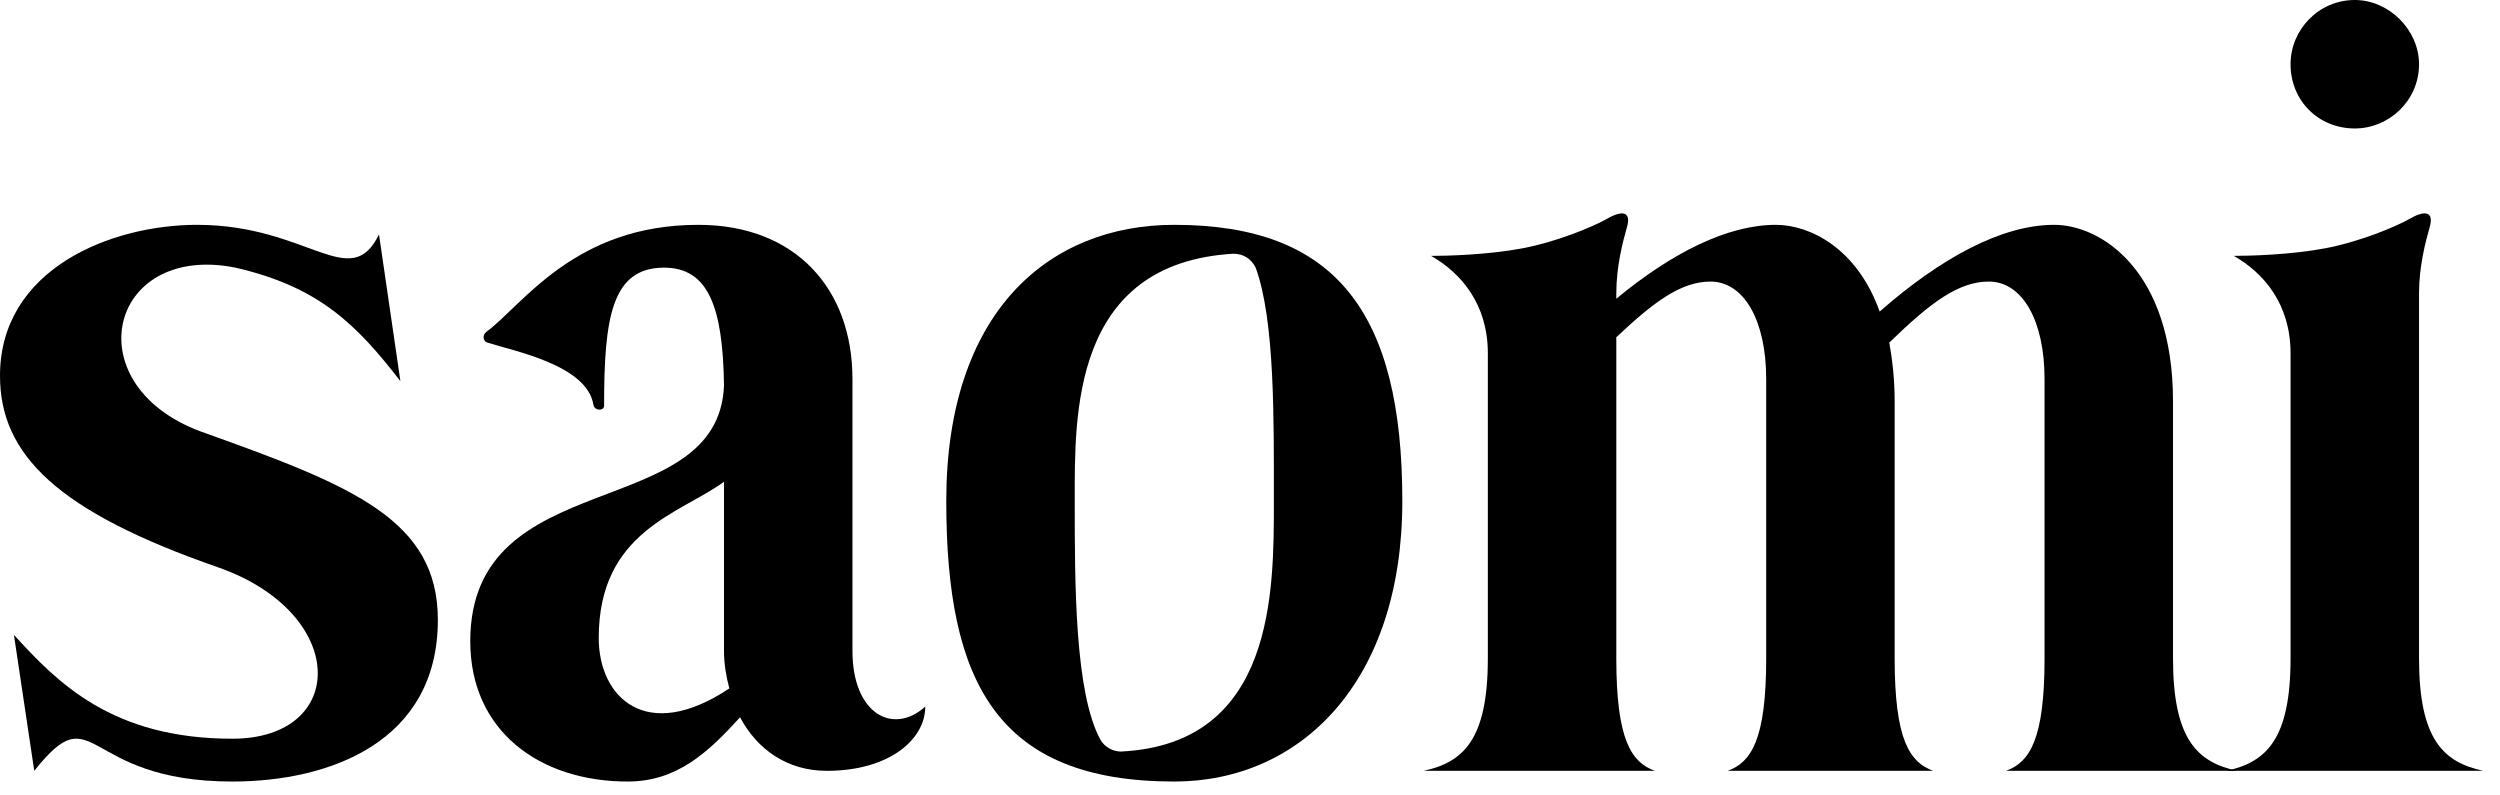
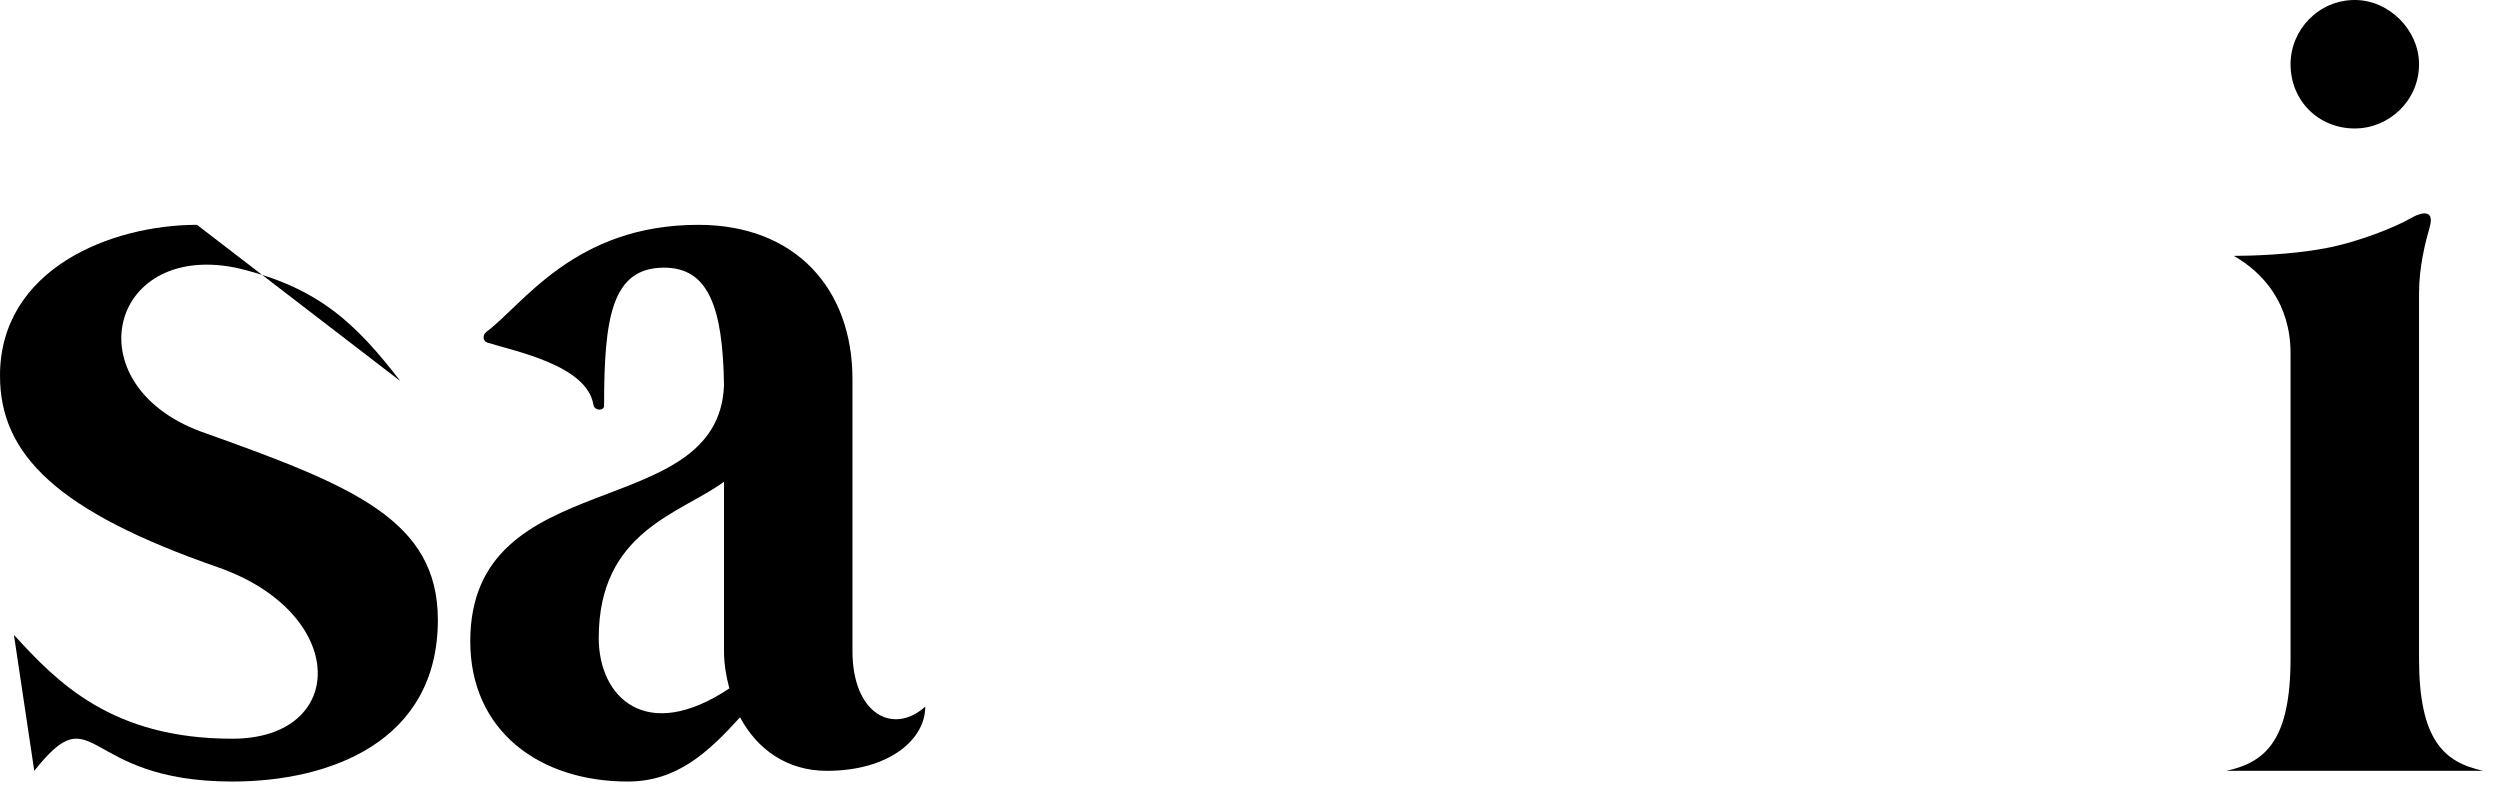
<svg xmlns="http://www.w3.org/2000/svg" fill="none" viewBox="0 0 132 42" height="42" width="132">
  <path fill="black" d="M124.333 6.783C122.411 6.783 120.941 5.314 120.941 3.392C120.941 1.583 122.411 0 124.333 0C126.142 0 127.725 1.583 127.725 3.392C127.725 5.314 126.142 6.783 124.333 6.783ZM127.725 18.654V34.764C127.725 39.06 129.025 40.247 131.116 40.699H117.55C119.641 40.247 120.941 39.06 120.941 34.764V18.654C120.941 16.054 119.528 14.414 117.945 13.51C118.793 13.51 120.941 13.453 122.75 13.114C124.559 12.775 126.481 11.984 127.272 11.531C128.064 11.079 128.516 11.192 128.29 11.984C128.064 12.775 127.725 14.075 127.725 15.488V15.601C127.725 16.449 127.725 17.354 127.725 18.654Z" />
-   <path fill="black" d="M114.735 21.198V34.765C114.735 39.061 116.035 40.248 118.126 40.7H105.917C107.16 40.248 107.952 39.061 107.952 34.765V20.011C107.952 16.902 106.765 14.867 105.012 14.867C103.429 14.867 101.96 15.941 99.755 18.089C99.925 19.05 100.038 20.068 100.038 21.198V34.765C100.038 39.061 100.829 40.248 102.073 40.7H91.22C92.463 40.248 93.255 39.061 93.255 34.765V20.011C93.255 16.902 92.068 14.867 90.315 14.867C88.789 14.867 87.376 15.885 85.341 17.807V18.654V34.765C85.341 39.061 86.132 40.248 87.376 40.7H75.166C77.257 40.248 78.558 39.061 78.558 34.765V18.654C78.558 16.054 77.144 14.415 75.562 13.511C76.41 13.511 78.558 13.454 80.367 13.115C82.175 12.776 84.097 11.984 84.889 11.532C85.68 11.08 86.132 11.193 85.906 11.984C85.68 12.776 85.341 14.076 85.341 15.489V15.602C85.341 15.659 85.341 15.715 85.341 15.772C88.28 13.341 91.22 11.871 93.763 11.871C95.572 11.871 98.059 13.115 99.246 16.45C102.469 13.624 105.691 11.871 108.46 11.871C110.948 11.871 114.735 14.302 114.735 21.198Z" />
-   <path fill="black" d="M62.003 11.871C70.539 11.871 74.043 16.506 74.043 26.455C74.043 36.008 68.673 41.265 62.003 41.265C52.62 41.265 49.963 36.008 49.963 26.455C49.963 16.506 55.333 11.871 62.003 11.871ZM67.26 26.455C67.26 22.159 67.317 16.902 66.299 14.132C66.073 13.68 65.677 13.397 65.112 13.397C56.577 13.906 56.746 21.933 56.746 26.455C56.746 30.808 56.746 36.573 58.103 39.06C58.329 39.456 58.781 39.682 59.177 39.682C67.317 39.287 67.26 31.203 67.26 26.455Z" />
  <path fill="black" d="M45.01 20.011V34.369C45.01 37.704 47.158 38.834 48.854 37.308C48.854 39.06 46.932 40.7 43.654 40.7C41.562 40.7 39.979 39.569 39.075 37.873C37.379 39.739 35.74 41.265 33.139 41.265C28.504 41.265 24.83 38.608 24.83 33.86C24.83 24.42 37.944 27.699 38.227 20.35C38.17 16.167 37.379 14.132 35.061 14.132C32.292 14.132 31.896 16.789 31.896 21.424C31.896 21.707 31.387 21.707 31.331 21.368C30.991 19.276 27.148 18.541 25.735 18.089C25.508 18.032 25.452 17.693 25.678 17.524C27.6 16.111 30.313 11.871 36.87 11.871C42.014 11.871 45.01 15.263 45.01 20.011ZM31.613 33.691C31.613 36.8 34.1 39.287 38.51 36.347C38.34 35.725 38.227 35.047 38.227 34.369V25.438C35.909 27.133 31.613 28.038 31.613 33.691Z" />
-   <path fill="black" d="M10.91 22.894C18.654 25.664 23.119 27.473 23.119 32.73C23.119 39.174 17.41 41.265 12.266 41.265C4.24 41.265 5.087 36.573 1.809 40.7L0.735 33.521C3.052 36.065 5.935 39.004 12.266 39.004C18.371 39.004 18.428 32.39 11.531 29.96C3.052 27.02 0 24.024 0 19.841C0 14.189 5.879 11.871 10.401 11.871C16.28 11.871 18.484 15.489 20.011 12.38L21.141 20.124C18.823 17.128 16.845 15.15 12.436 14.132C5.653 12.775 3.844 20.52 10.91 22.894Z" />
+   <path fill="black" d="M10.91 22.894C18.654 25.664 23.119 27.473 23.119 32.73C23.119 39.174 17.41 41.265 12.266 41.265C4.24 41.265 5.087 36.573 1.809 40.7L0.735 33.521C3.052 36.065 5.935 39.004 12.266 39.004C18.371 39.004 18.428 32.39 11.531 29.96C3.052 27.02 0 24.024 0 19.841C0 14.189 5.879 11.871 10.401 11.871L21.141 20.124C18.823 17.128 16.845 15.15 12.436 14.132C5.653 12.775 3.844 20.52 10.91 22.894Z" />
</svg>